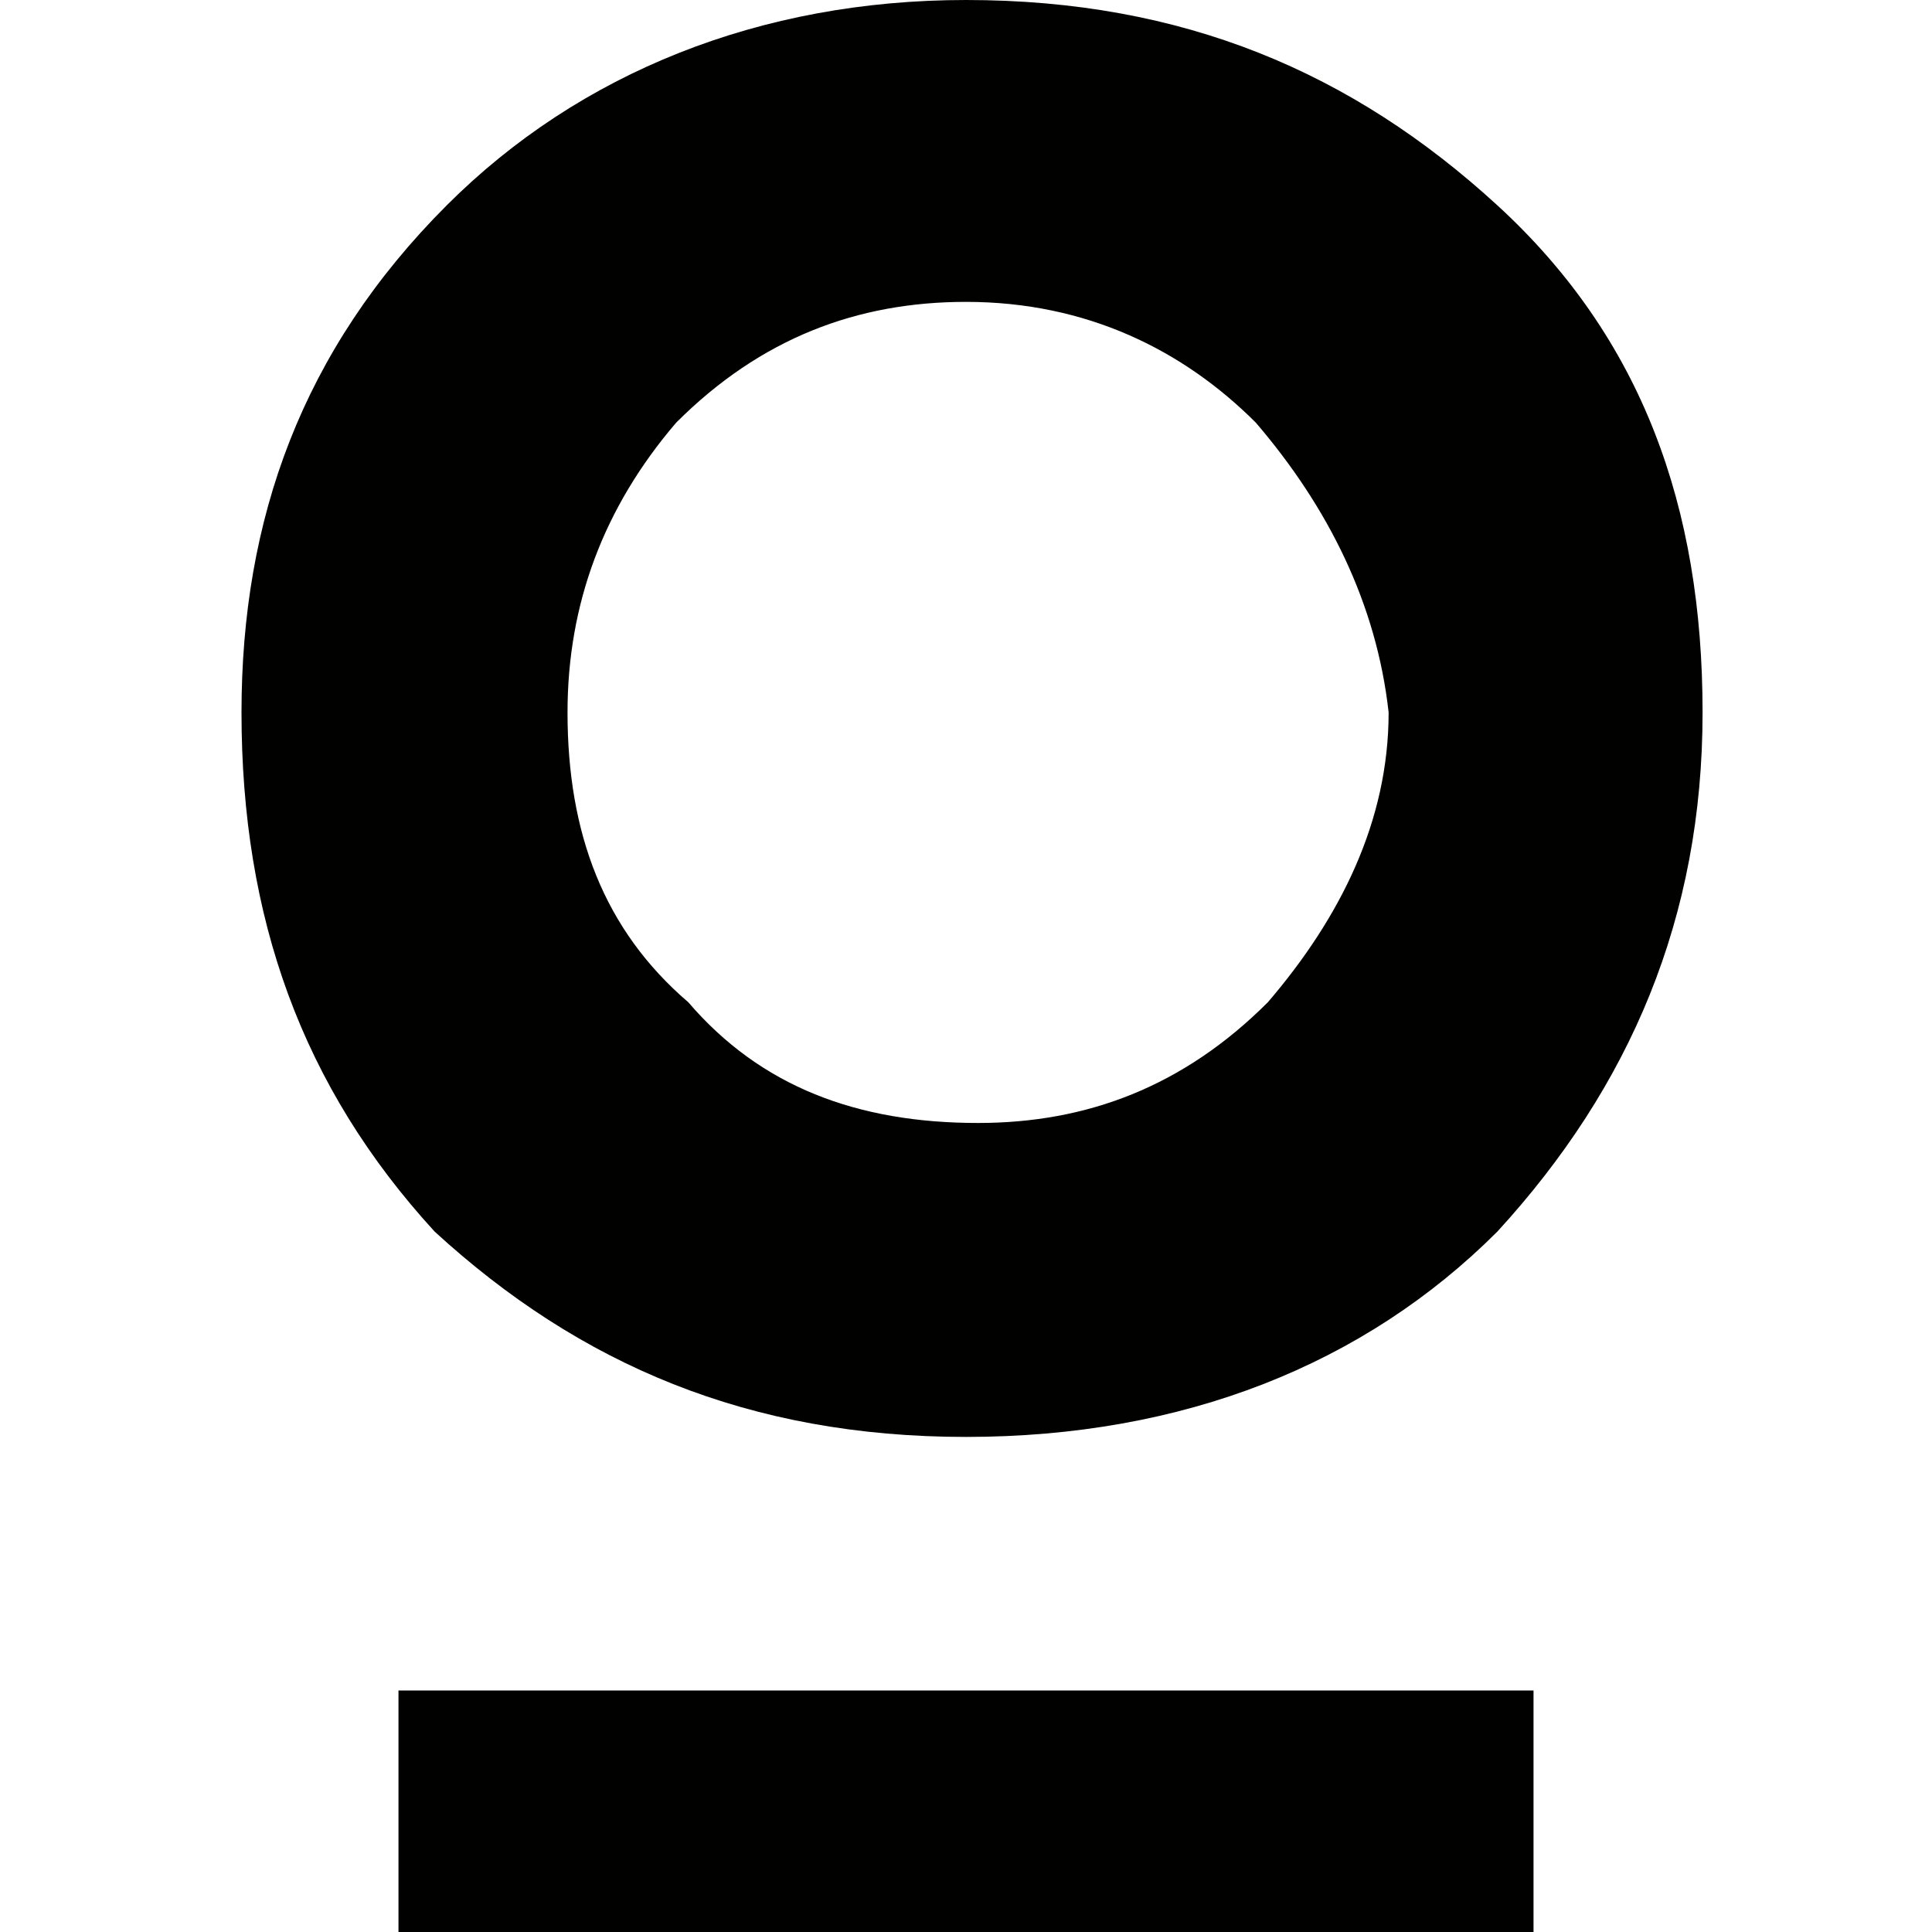
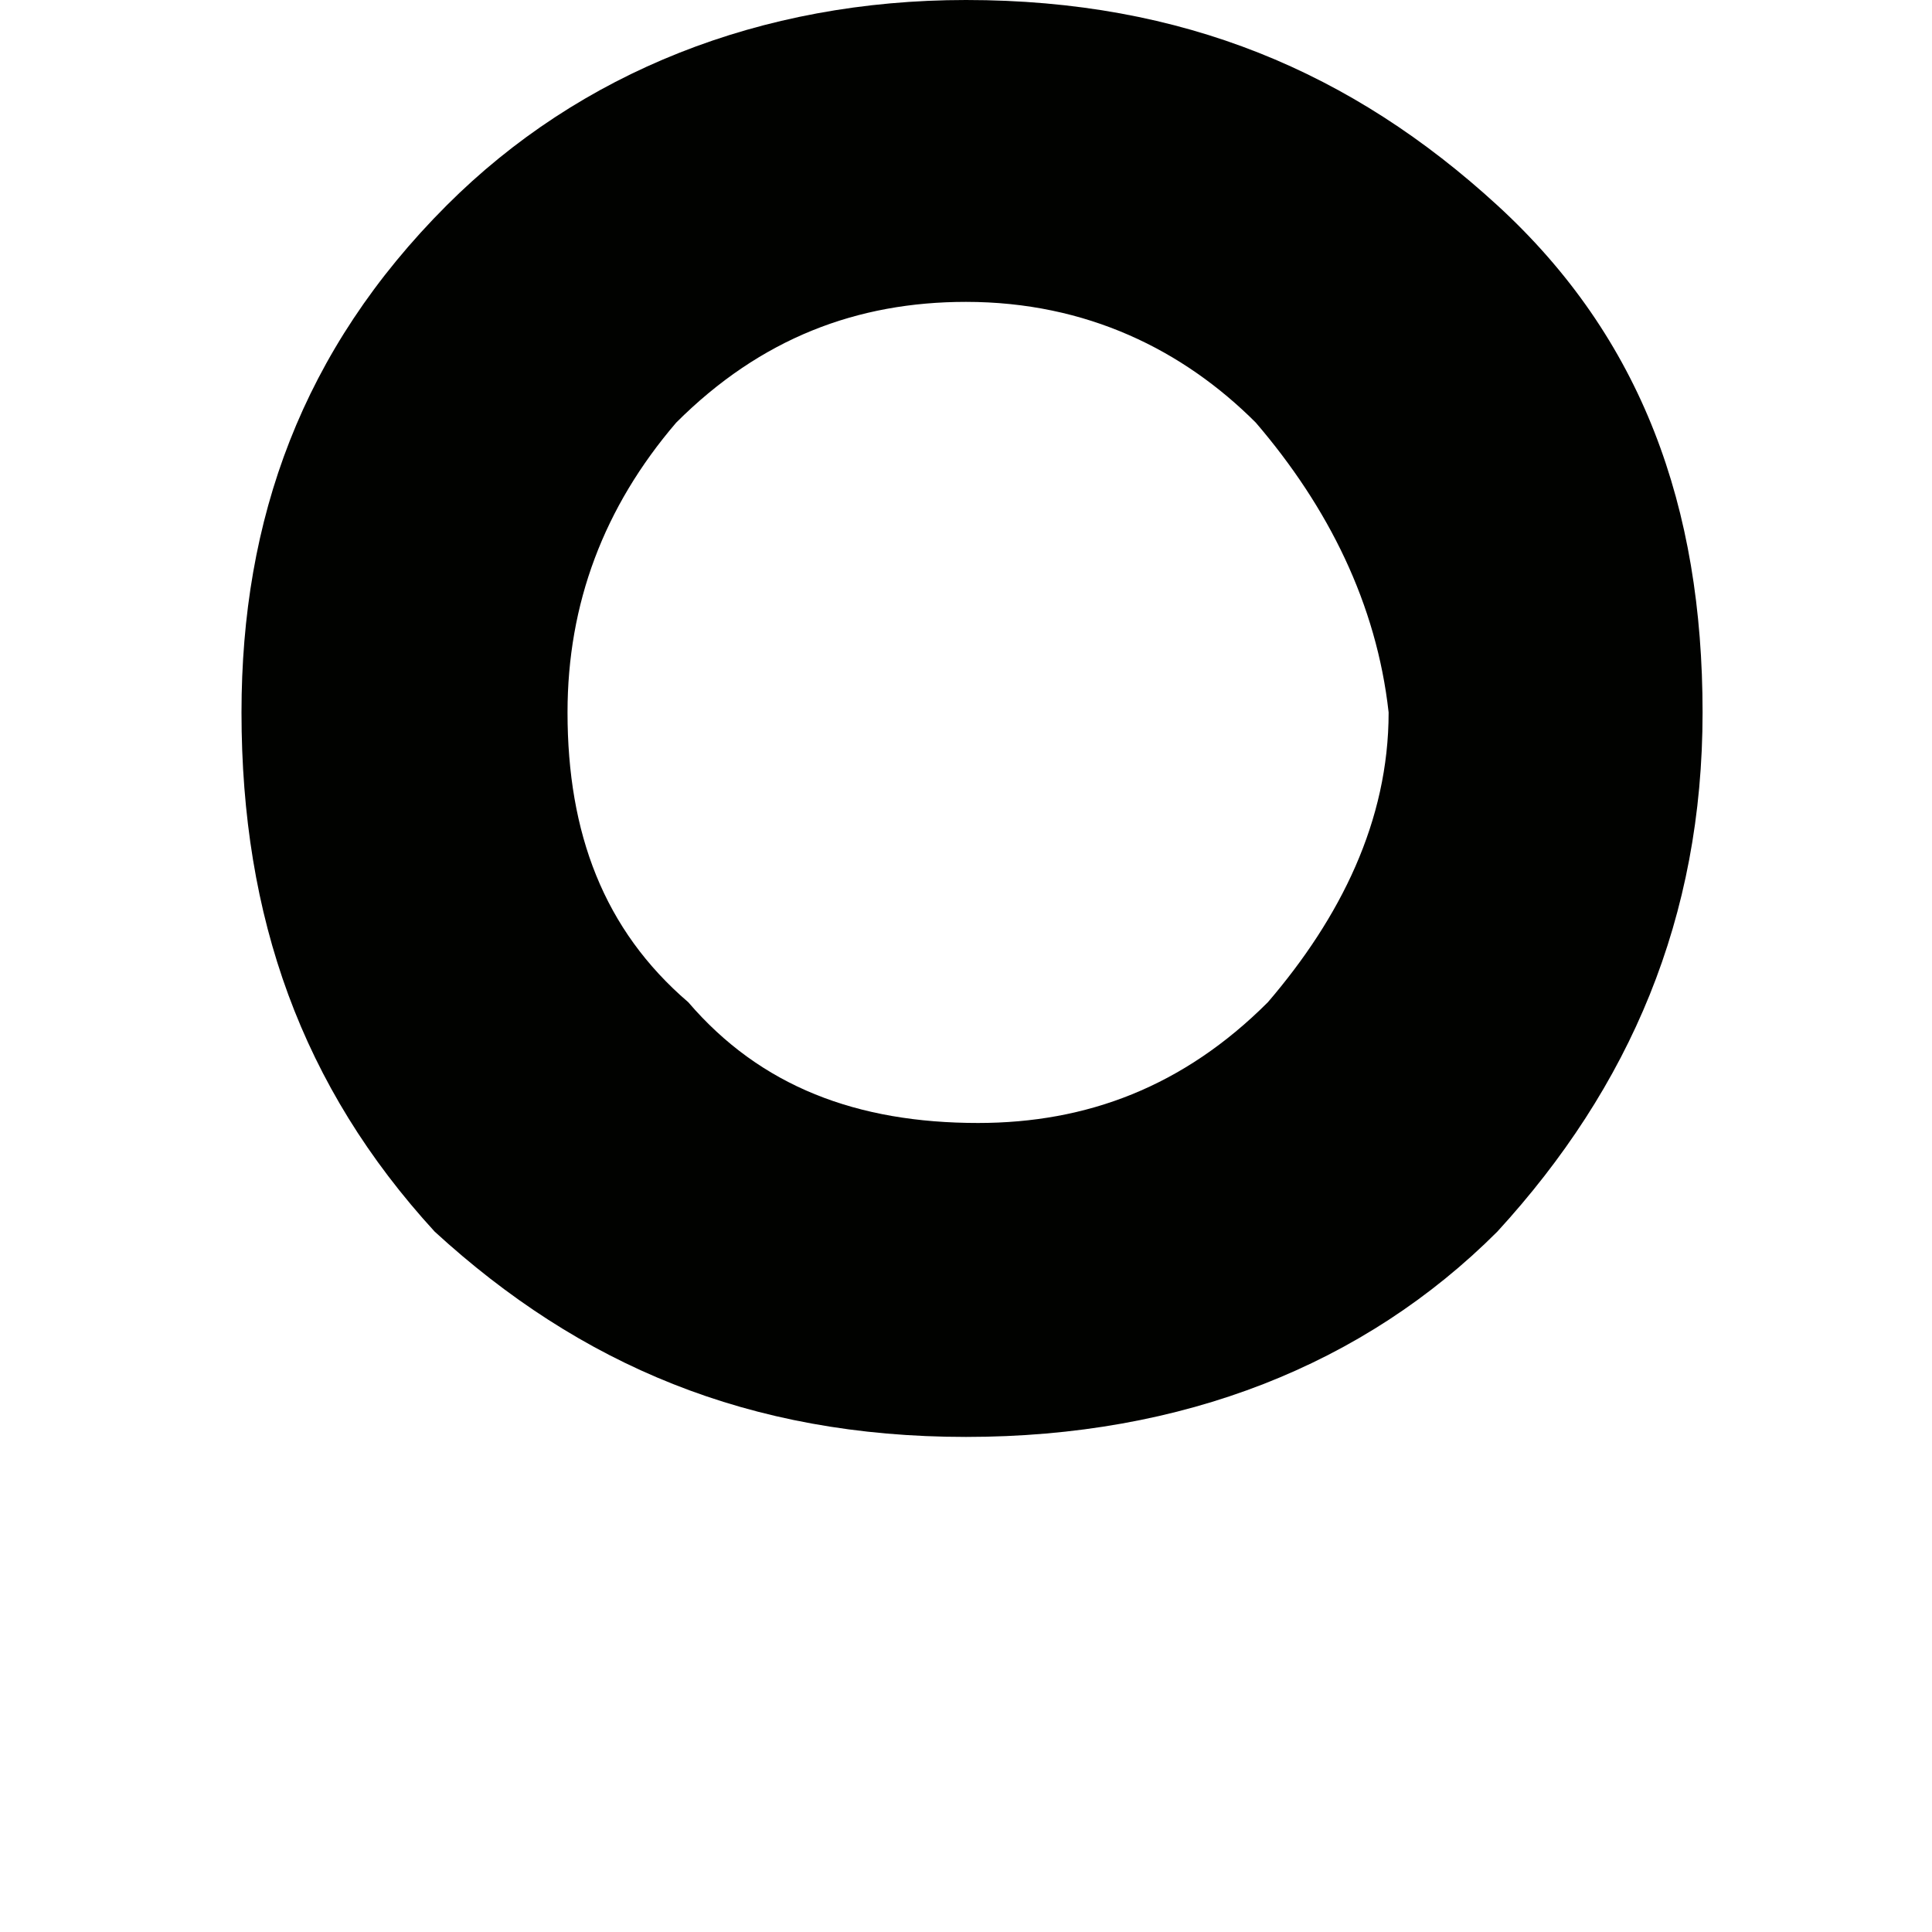
<svg xmlns="http://www.w3.org/2000/svg" version="1.1" id="Vrstva_1" x="0px" y="0px" viewBox="0 0 16 16" style="enable-background:new 0 0 16 16;" xml:space="preserve">
  <style type="text/css">
	.st0{fill:#010200;}
</style>
  <g>
    <path class="st0" d="M3.7,1.7C4.8,0.6,6.3,0,8,0c1.8,0,3.2,0.6,4.4,1.7c1.2,1.1,1.7,2.5,1.7,4.2c0,1.7-0.6,3.1-1.7,4.3   c-1.1,1.1-2.6,1.7-4.4,1.7c-1.8,0-3.2-0.6-4.4-1.7C2.5,9,2,7.6,2,5.9C2,4.3,2.5,2.9,3.7,1.7z M10.4,3.5C9.8,2.9,9,2.5,8,2.5   c-0.9,0-1.7,0.3-2.4,1C5,4.2,4.7,5,4.7,5.9c0,1,0.3,1.8,1,2.4c0.6,0.7,1.4,1,2.4,1c0.9,0,1.7-0.3,2.4-1c0.6-0.7,1-1.5,1-2.4   C11.4,5,11,4.2,10.4,3.5z" />
-     <rect x="3.3" y="14" class="st0" width="9.4" height="2" />
  </g>
</svg>